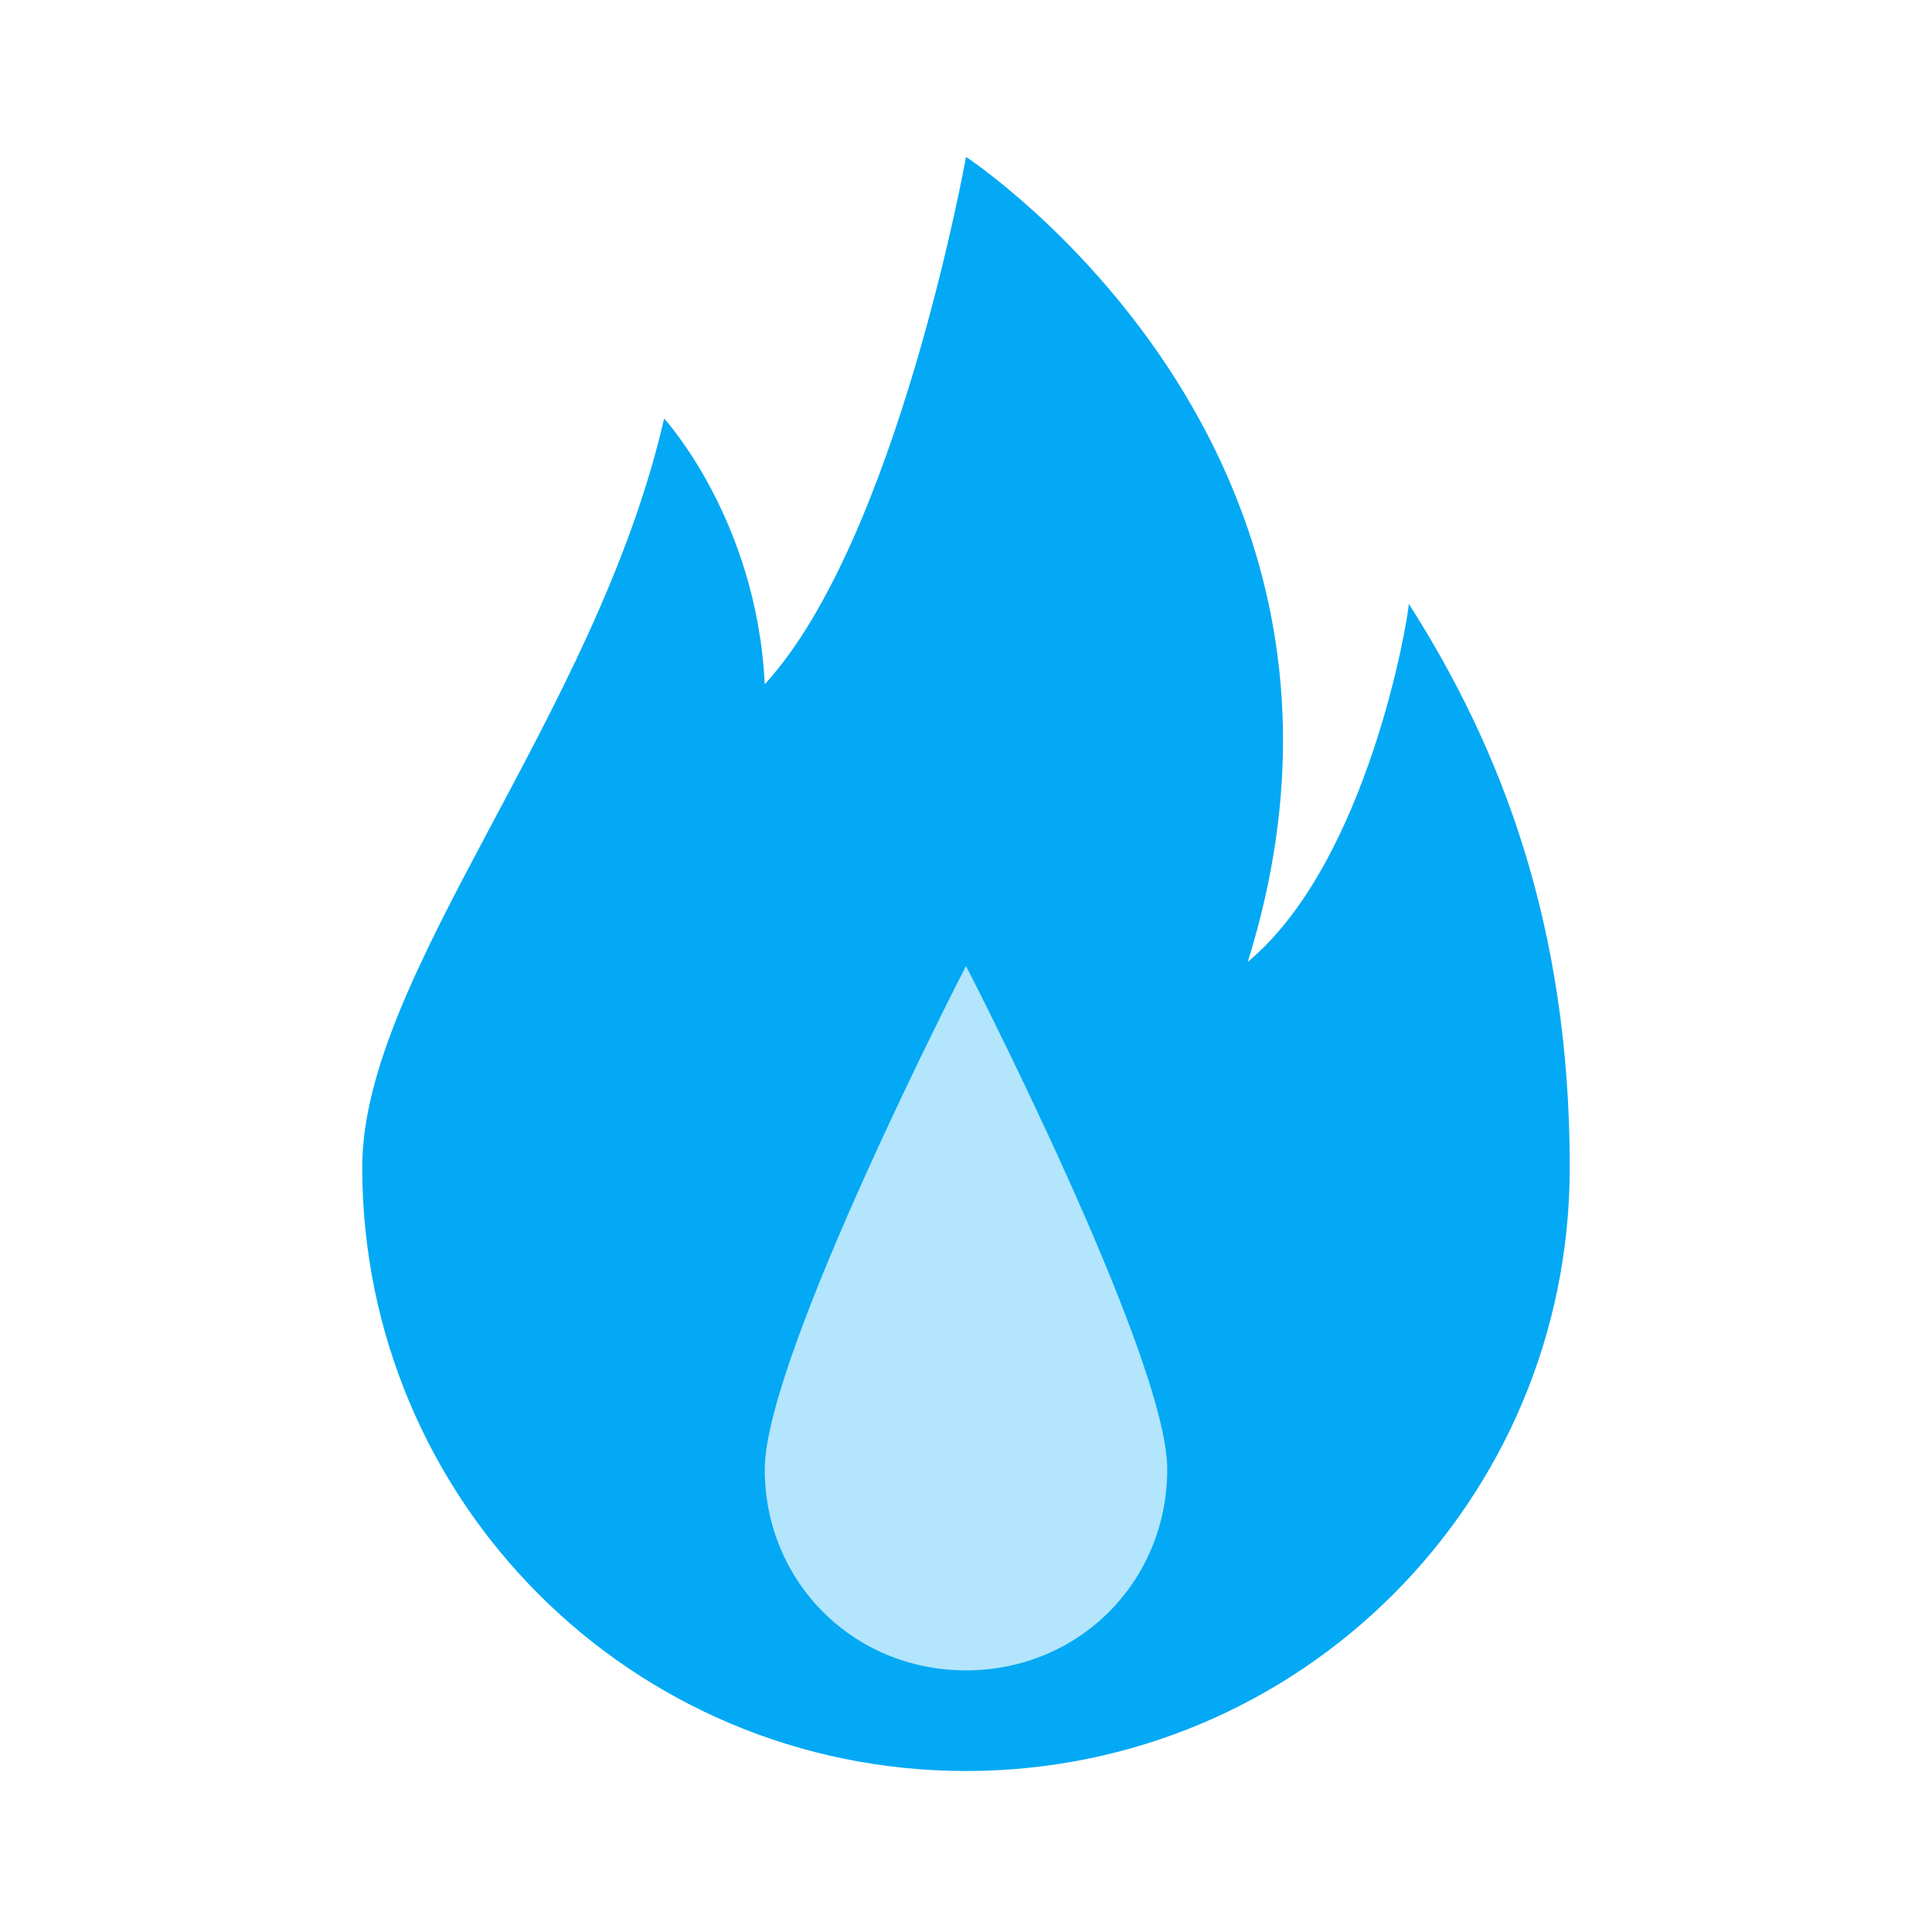
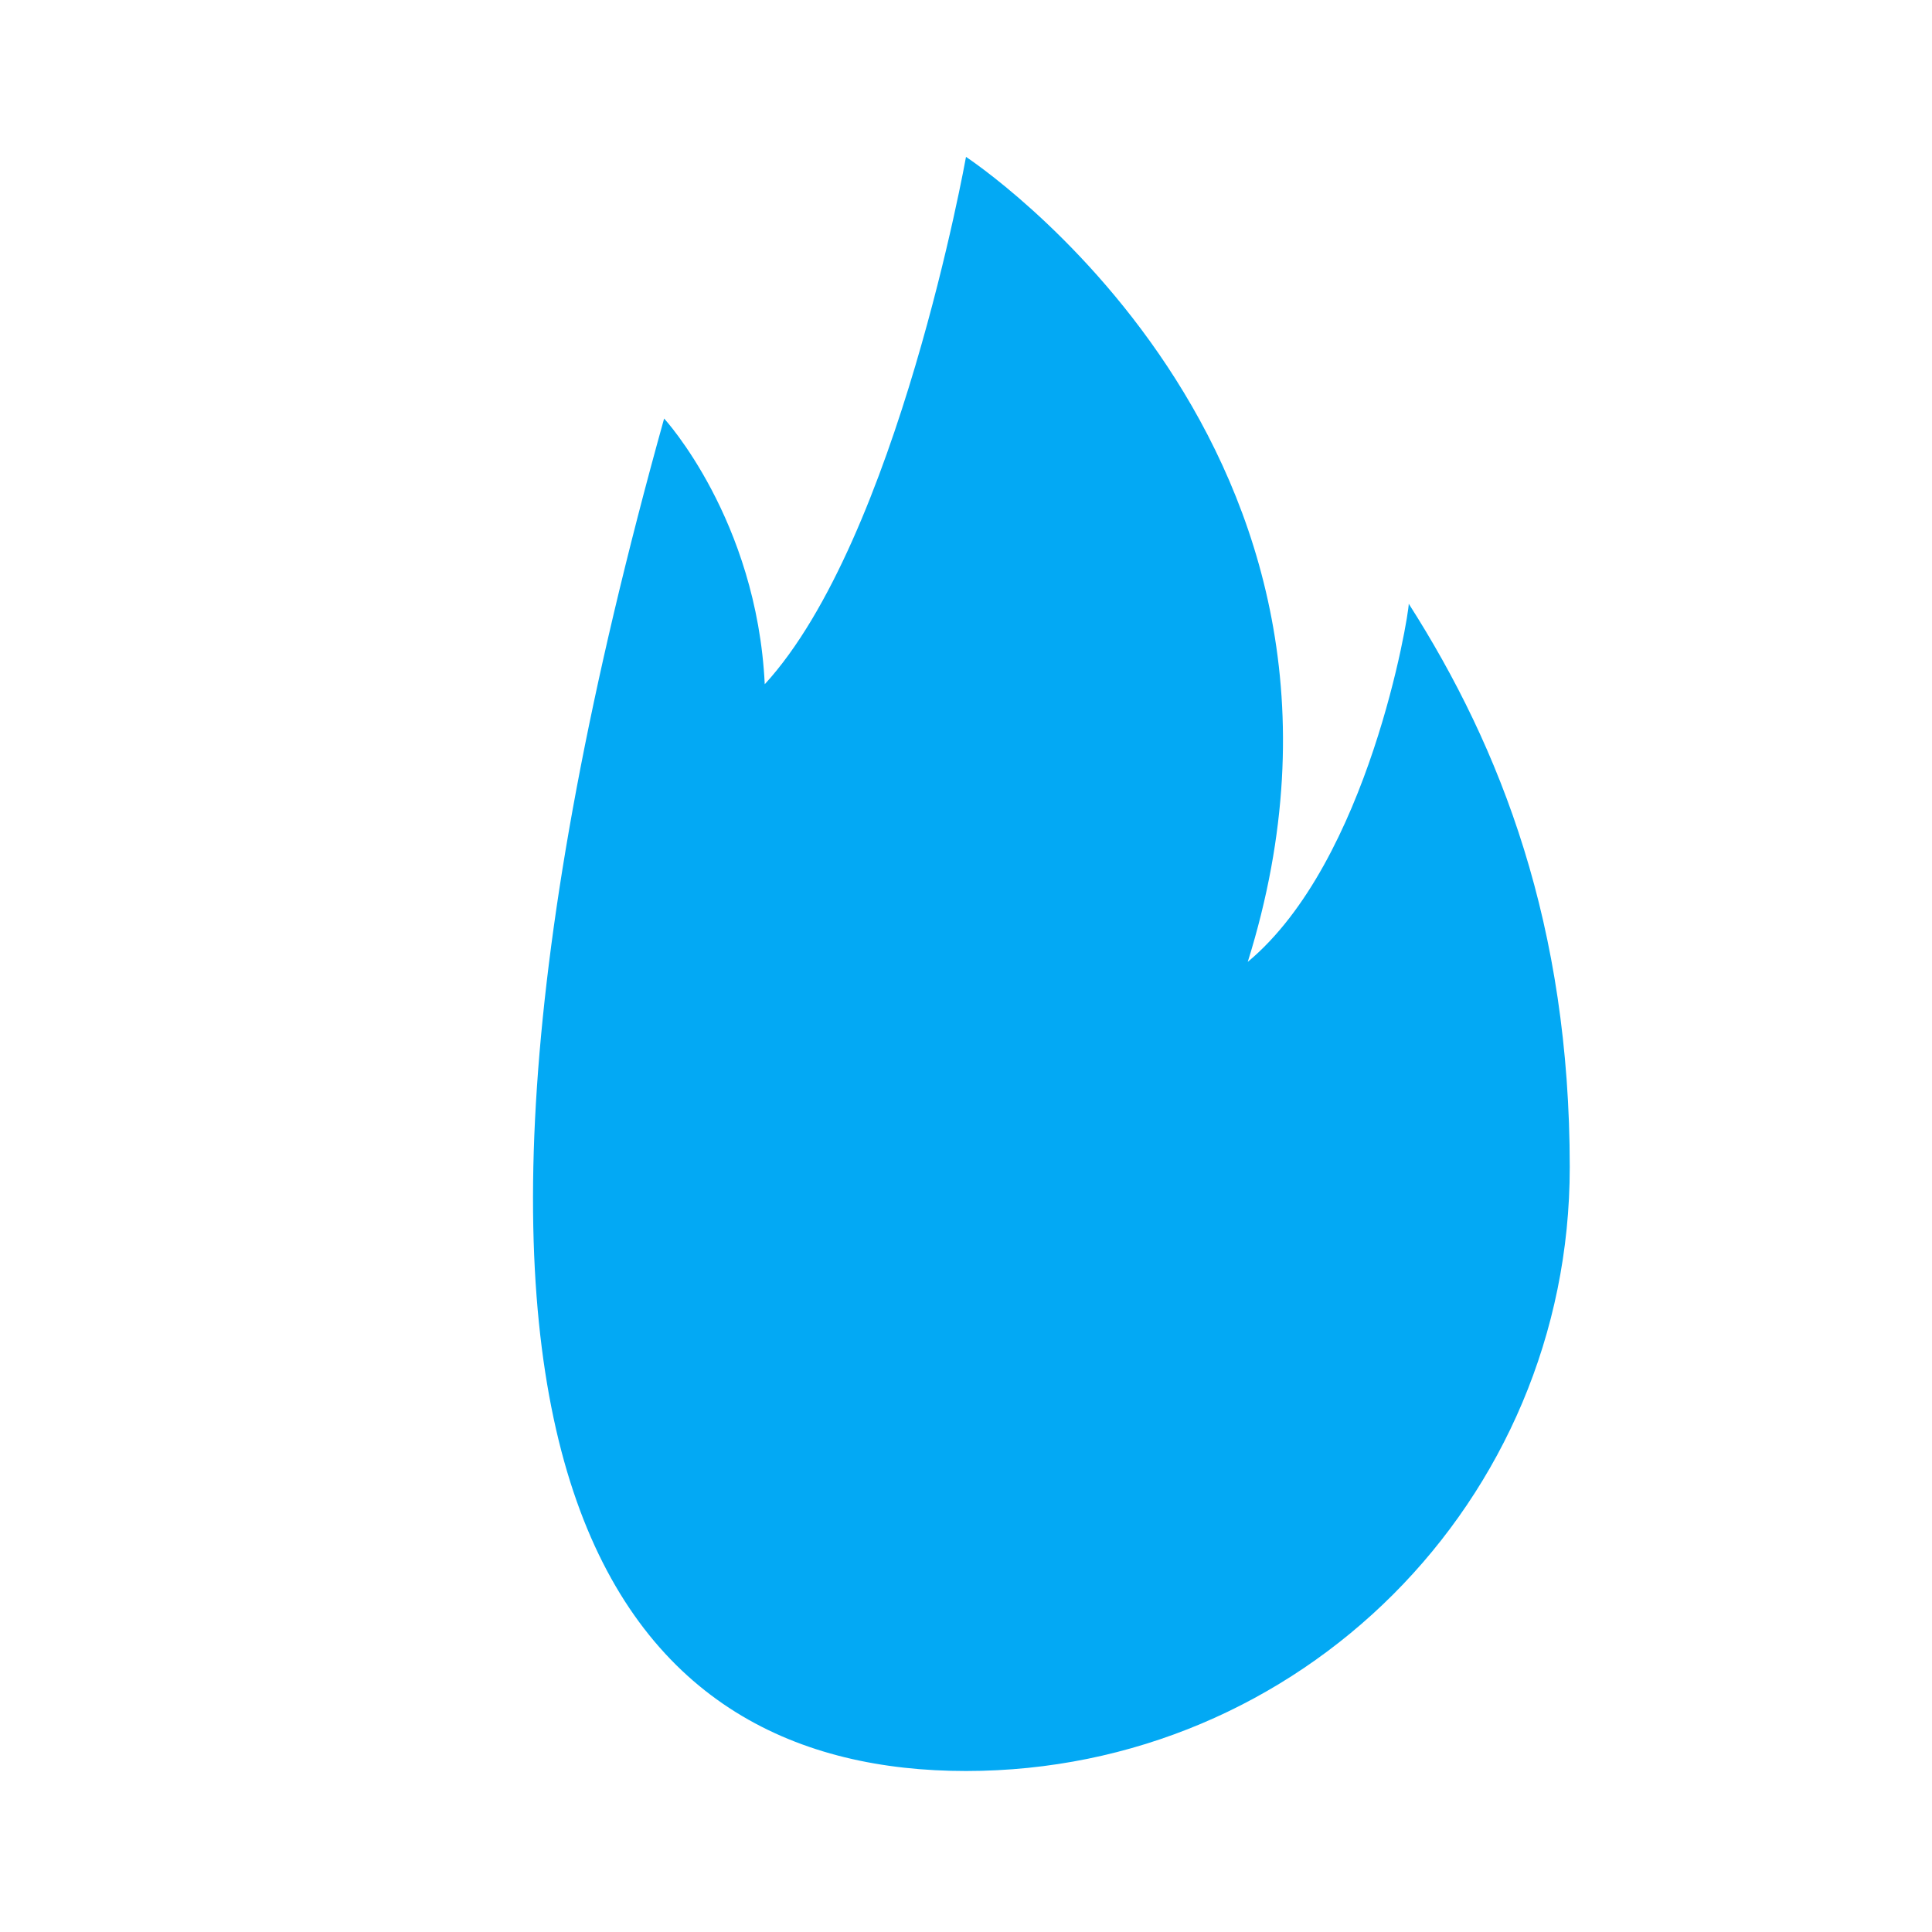
<svg xmlns="http://www.w3.org/2000/svg" viewBox="0 0 48 48" version="1.1" width="48px" height="48px">
  <g id="surface1">
-     <path style=" fill:#03A9F4;" d="M 35 15 C 35 15.301 34 21.398 31 23.898 C 35 11.102 24 3.898 24 3.898 C 24 3.898 22.301 13.398 19 17 C 18.801 12.898 16.5 10.398 16.5 10.398 C 14.801 17.801 9 24.199 9 29 C 9 37.301 15.699 44 24 44 C 32.301 44 39 37.301 39 29 C 39 23 37.301 18.602 35 15 Z " />
-     <path style=" fill:#B3E5FC;" d="M 29 36.5 C 29 39.301 26.801 41.5 24 41.5 C 21.199 41.5 19 39.301 19 36.5 C 19 33.699 24 24 24 24 C 24 24 29 33.699 29 36.5 Z " />
+     <path style=" fill:#03A9F4;" d="M 35 15 C 35 15.301 34 21.398 31 23.898 C 35 11.102 24 3.898 24 3.898 C 24 3.898 22.301 13.398 19 17 C 18.801 12.898 16.5 10.398 16.5 10.398 C 9 37.301 15.699 44 24 44 C 32.301 44 39 37.301 39 29 C 39 23 37.301 18.602 35 15 Z " />
  </g>
</svg>